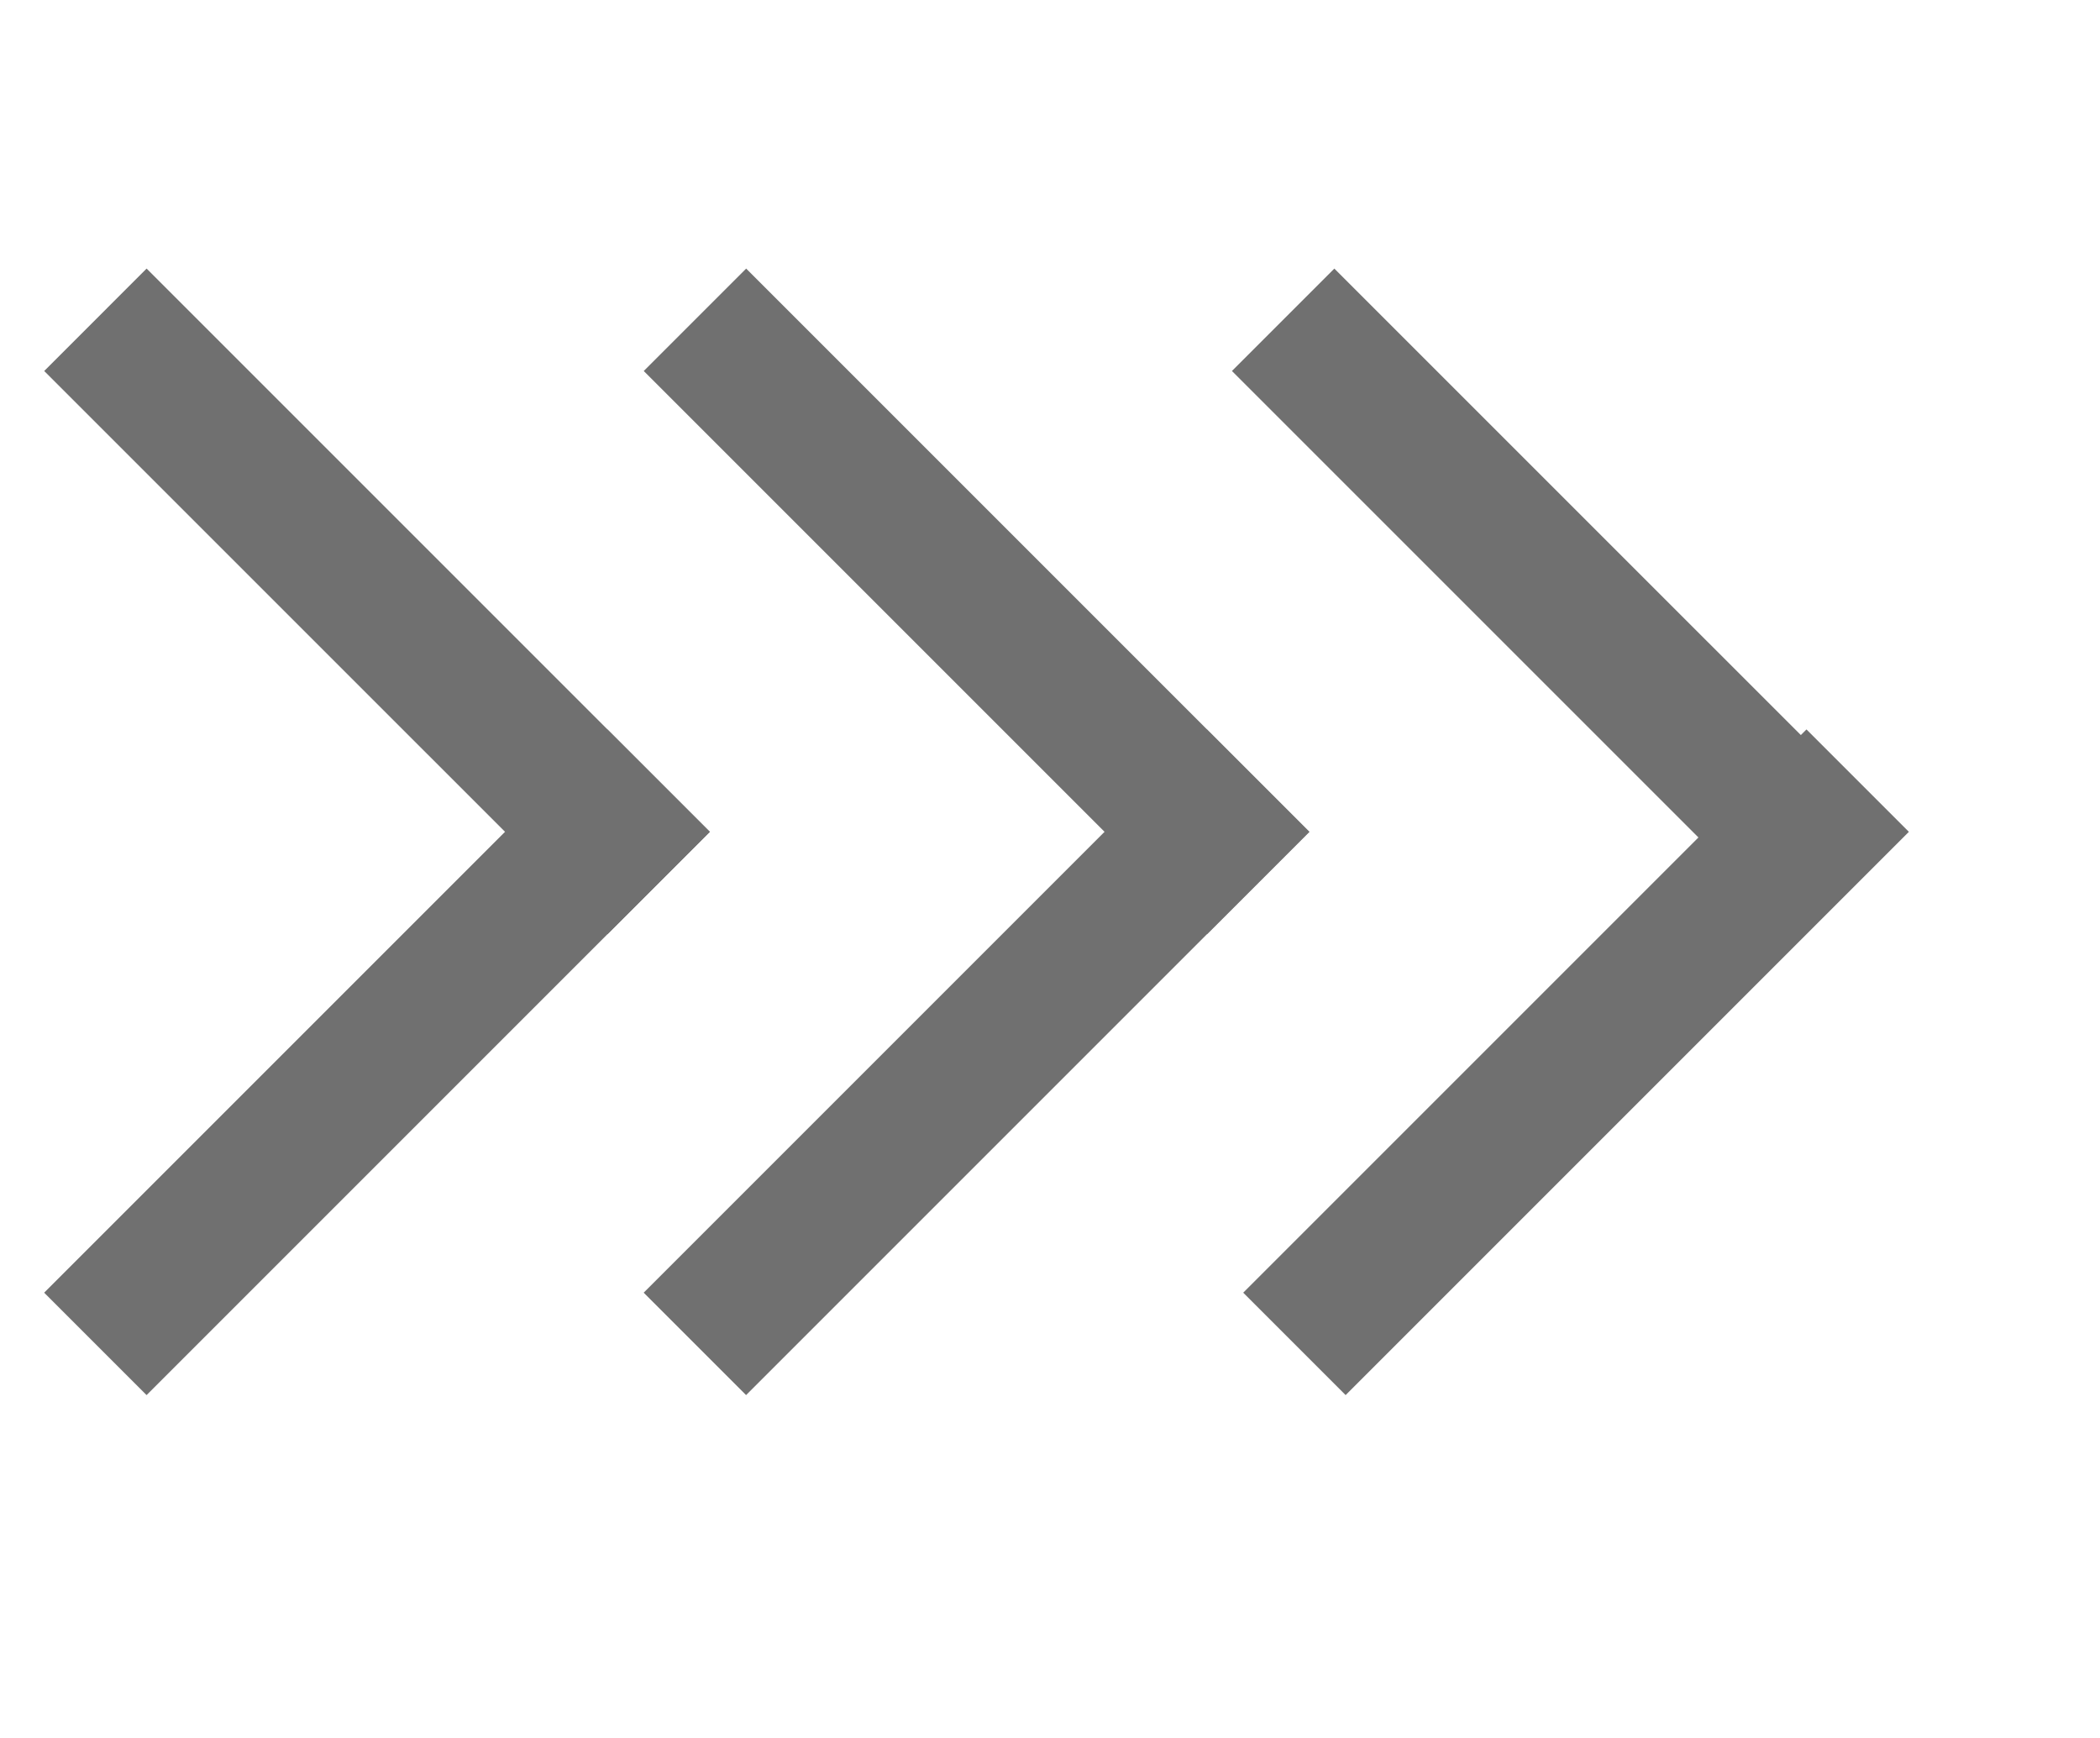
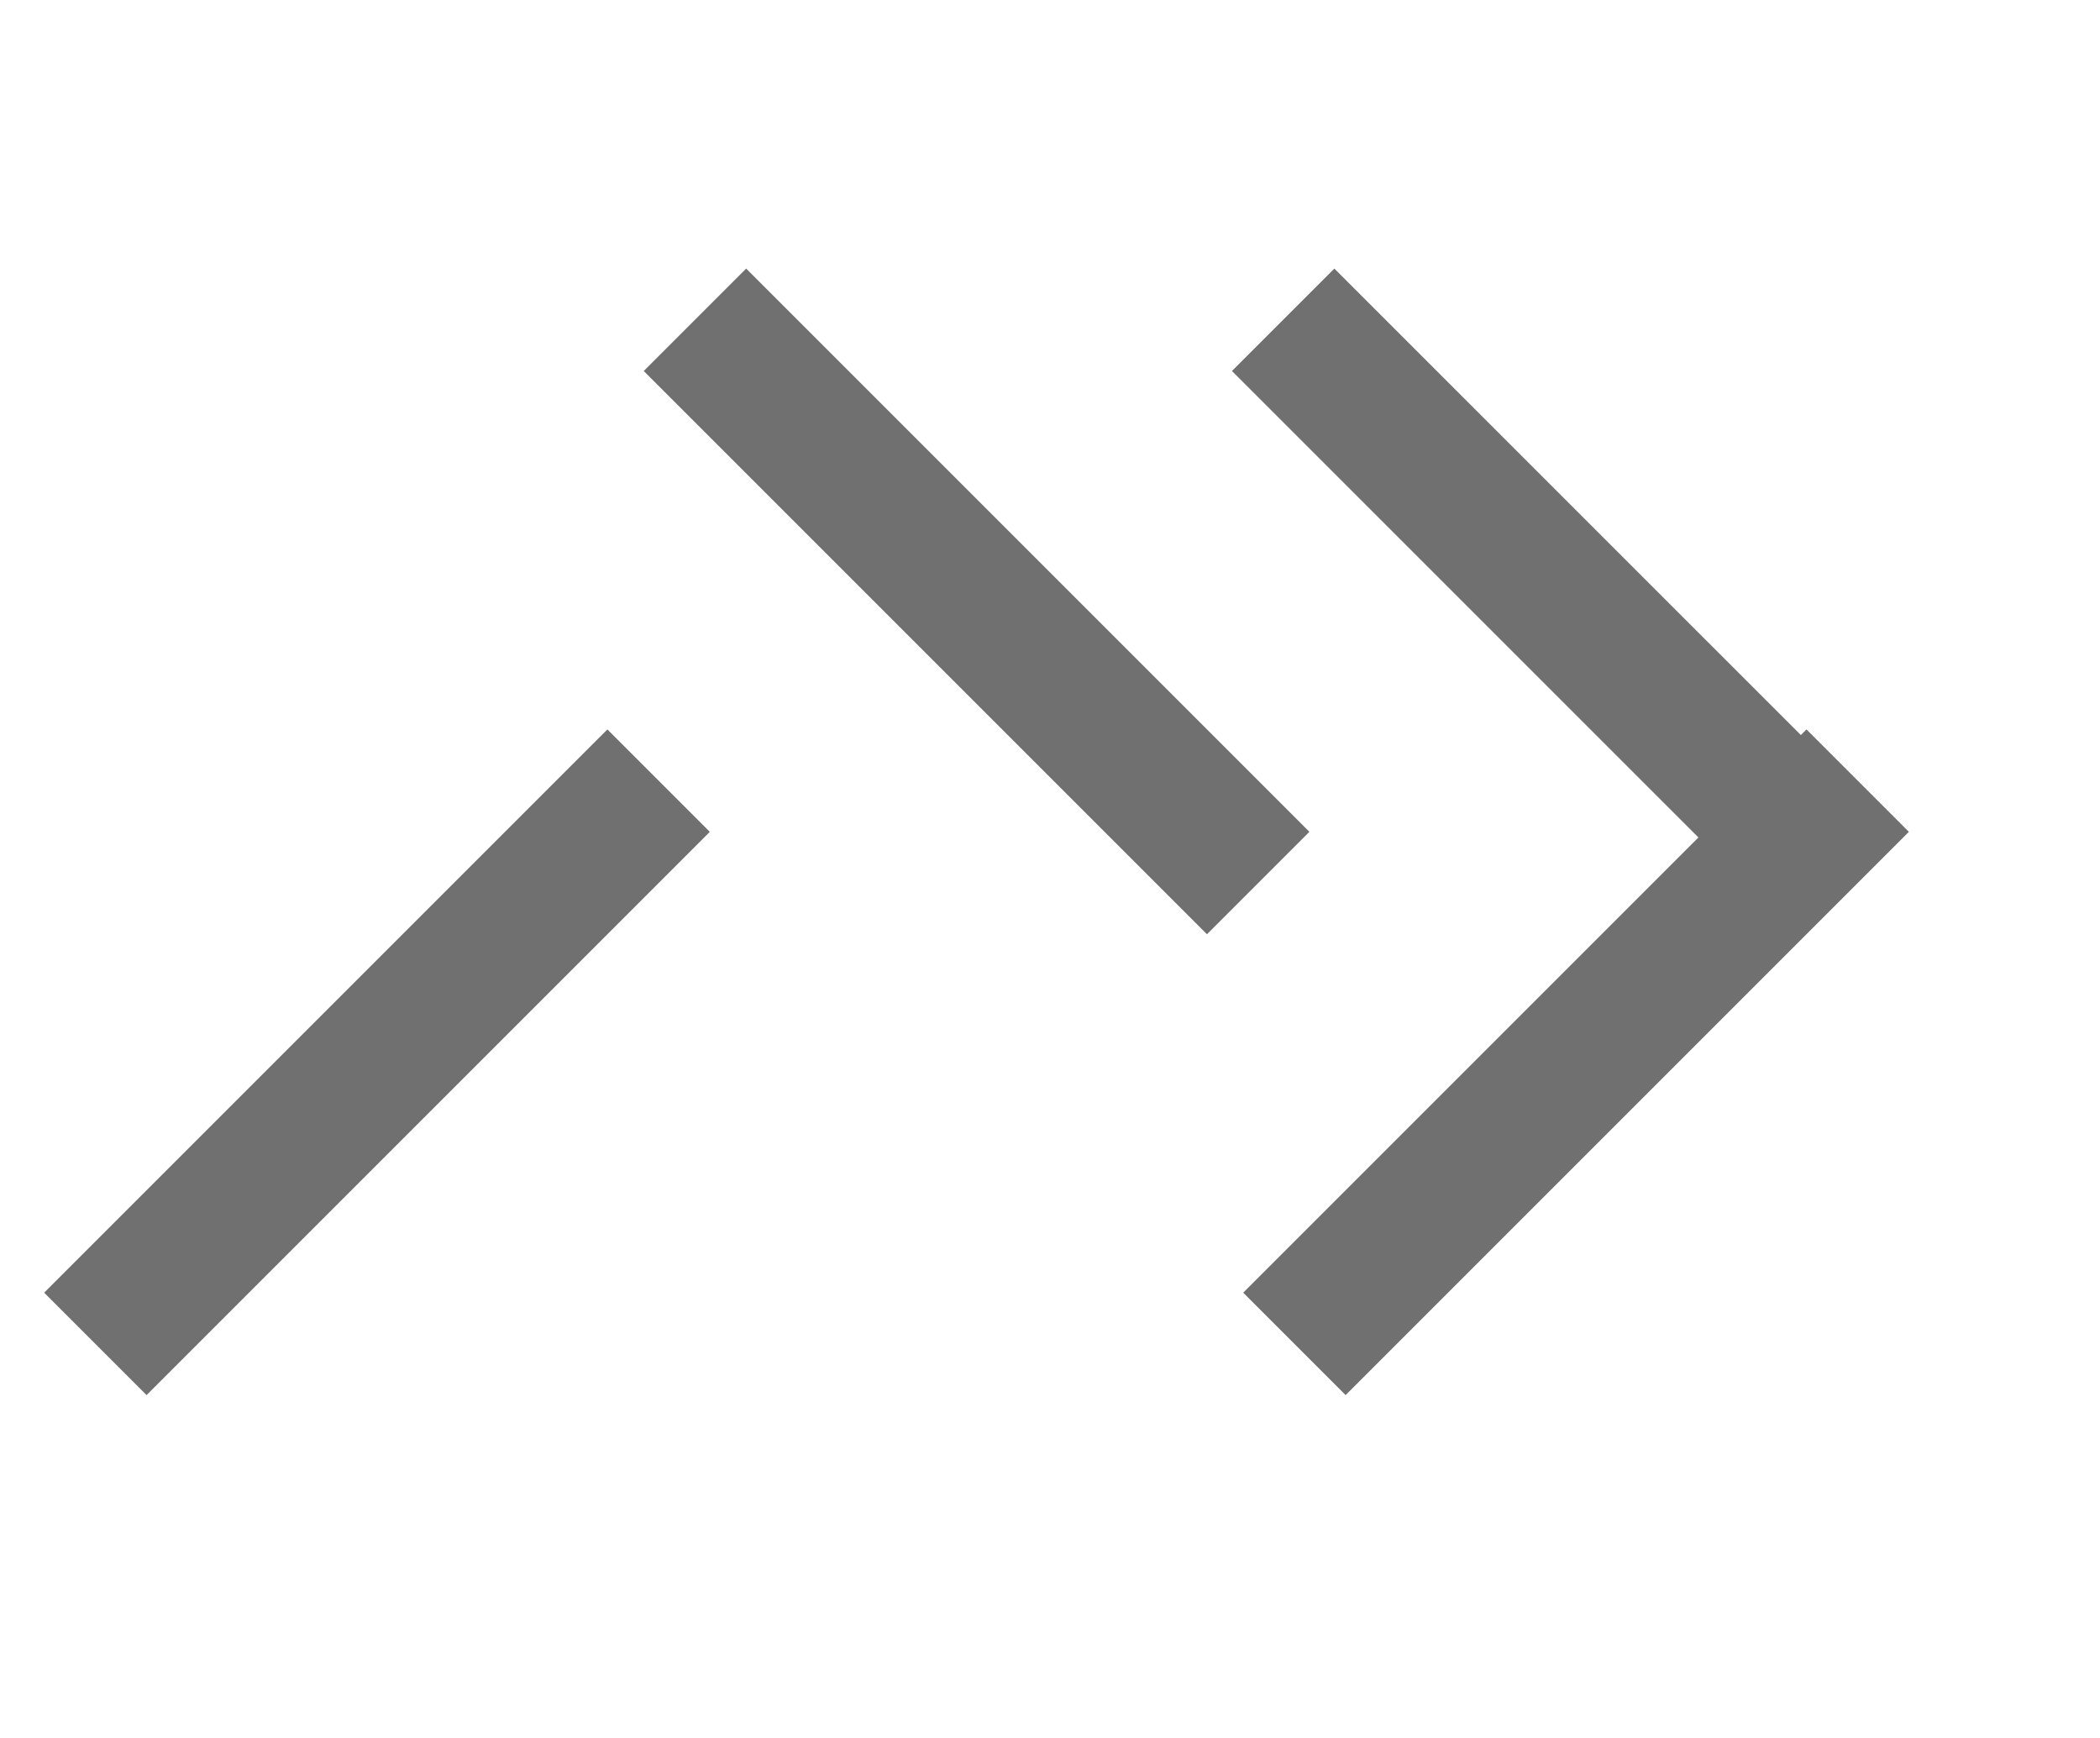
<svg xmlns="http://www.w3.org/2000/svg" width="58" height="48" preserveAspectRatio="xMinYMin meet">
  <g>
    <title>background</title>
    <rect x="-1" y="-1" width="60" height="50" id="canvas_background" fill="#fff" />
  </g>
  <g>
    <title>Layer 1</title>
-     <rect id="svgEditorBackground" x="0" y="0" width="58" height="48" fill="none" />
-     <line x1="2.635" y1="8.832" x2="18.192" y2="24.388" stroke="#707070" stroke-width="4" id="svg_1" />
    <line x1="18.19" y1="21.56" x2="2.634" y2="37.116" stroke="#707070" stroke-width="4" id="svg_2" />
    <line x1="19.194" y1="8.832" x2="34.75" y2="24.388" stroke="#707070" stroke-width="4" id="svg_3" />
-     <line x1="34.748" y1="21.56" x2="19.192" y2="37.116" stroke="#707070" stroke-width="4" id="svg_4" />
    <line x1="35.439" y1="8.832" x2="50.996" y2="24.388" stroke="#707070" stroke-width="4" id="svg_5" />
    <line x1="51.307" y1="21.56" x2="35.751" y2="37.116" stroke="#707070" stroke-width="4" id="svg_6" />
  </g>
</svg>